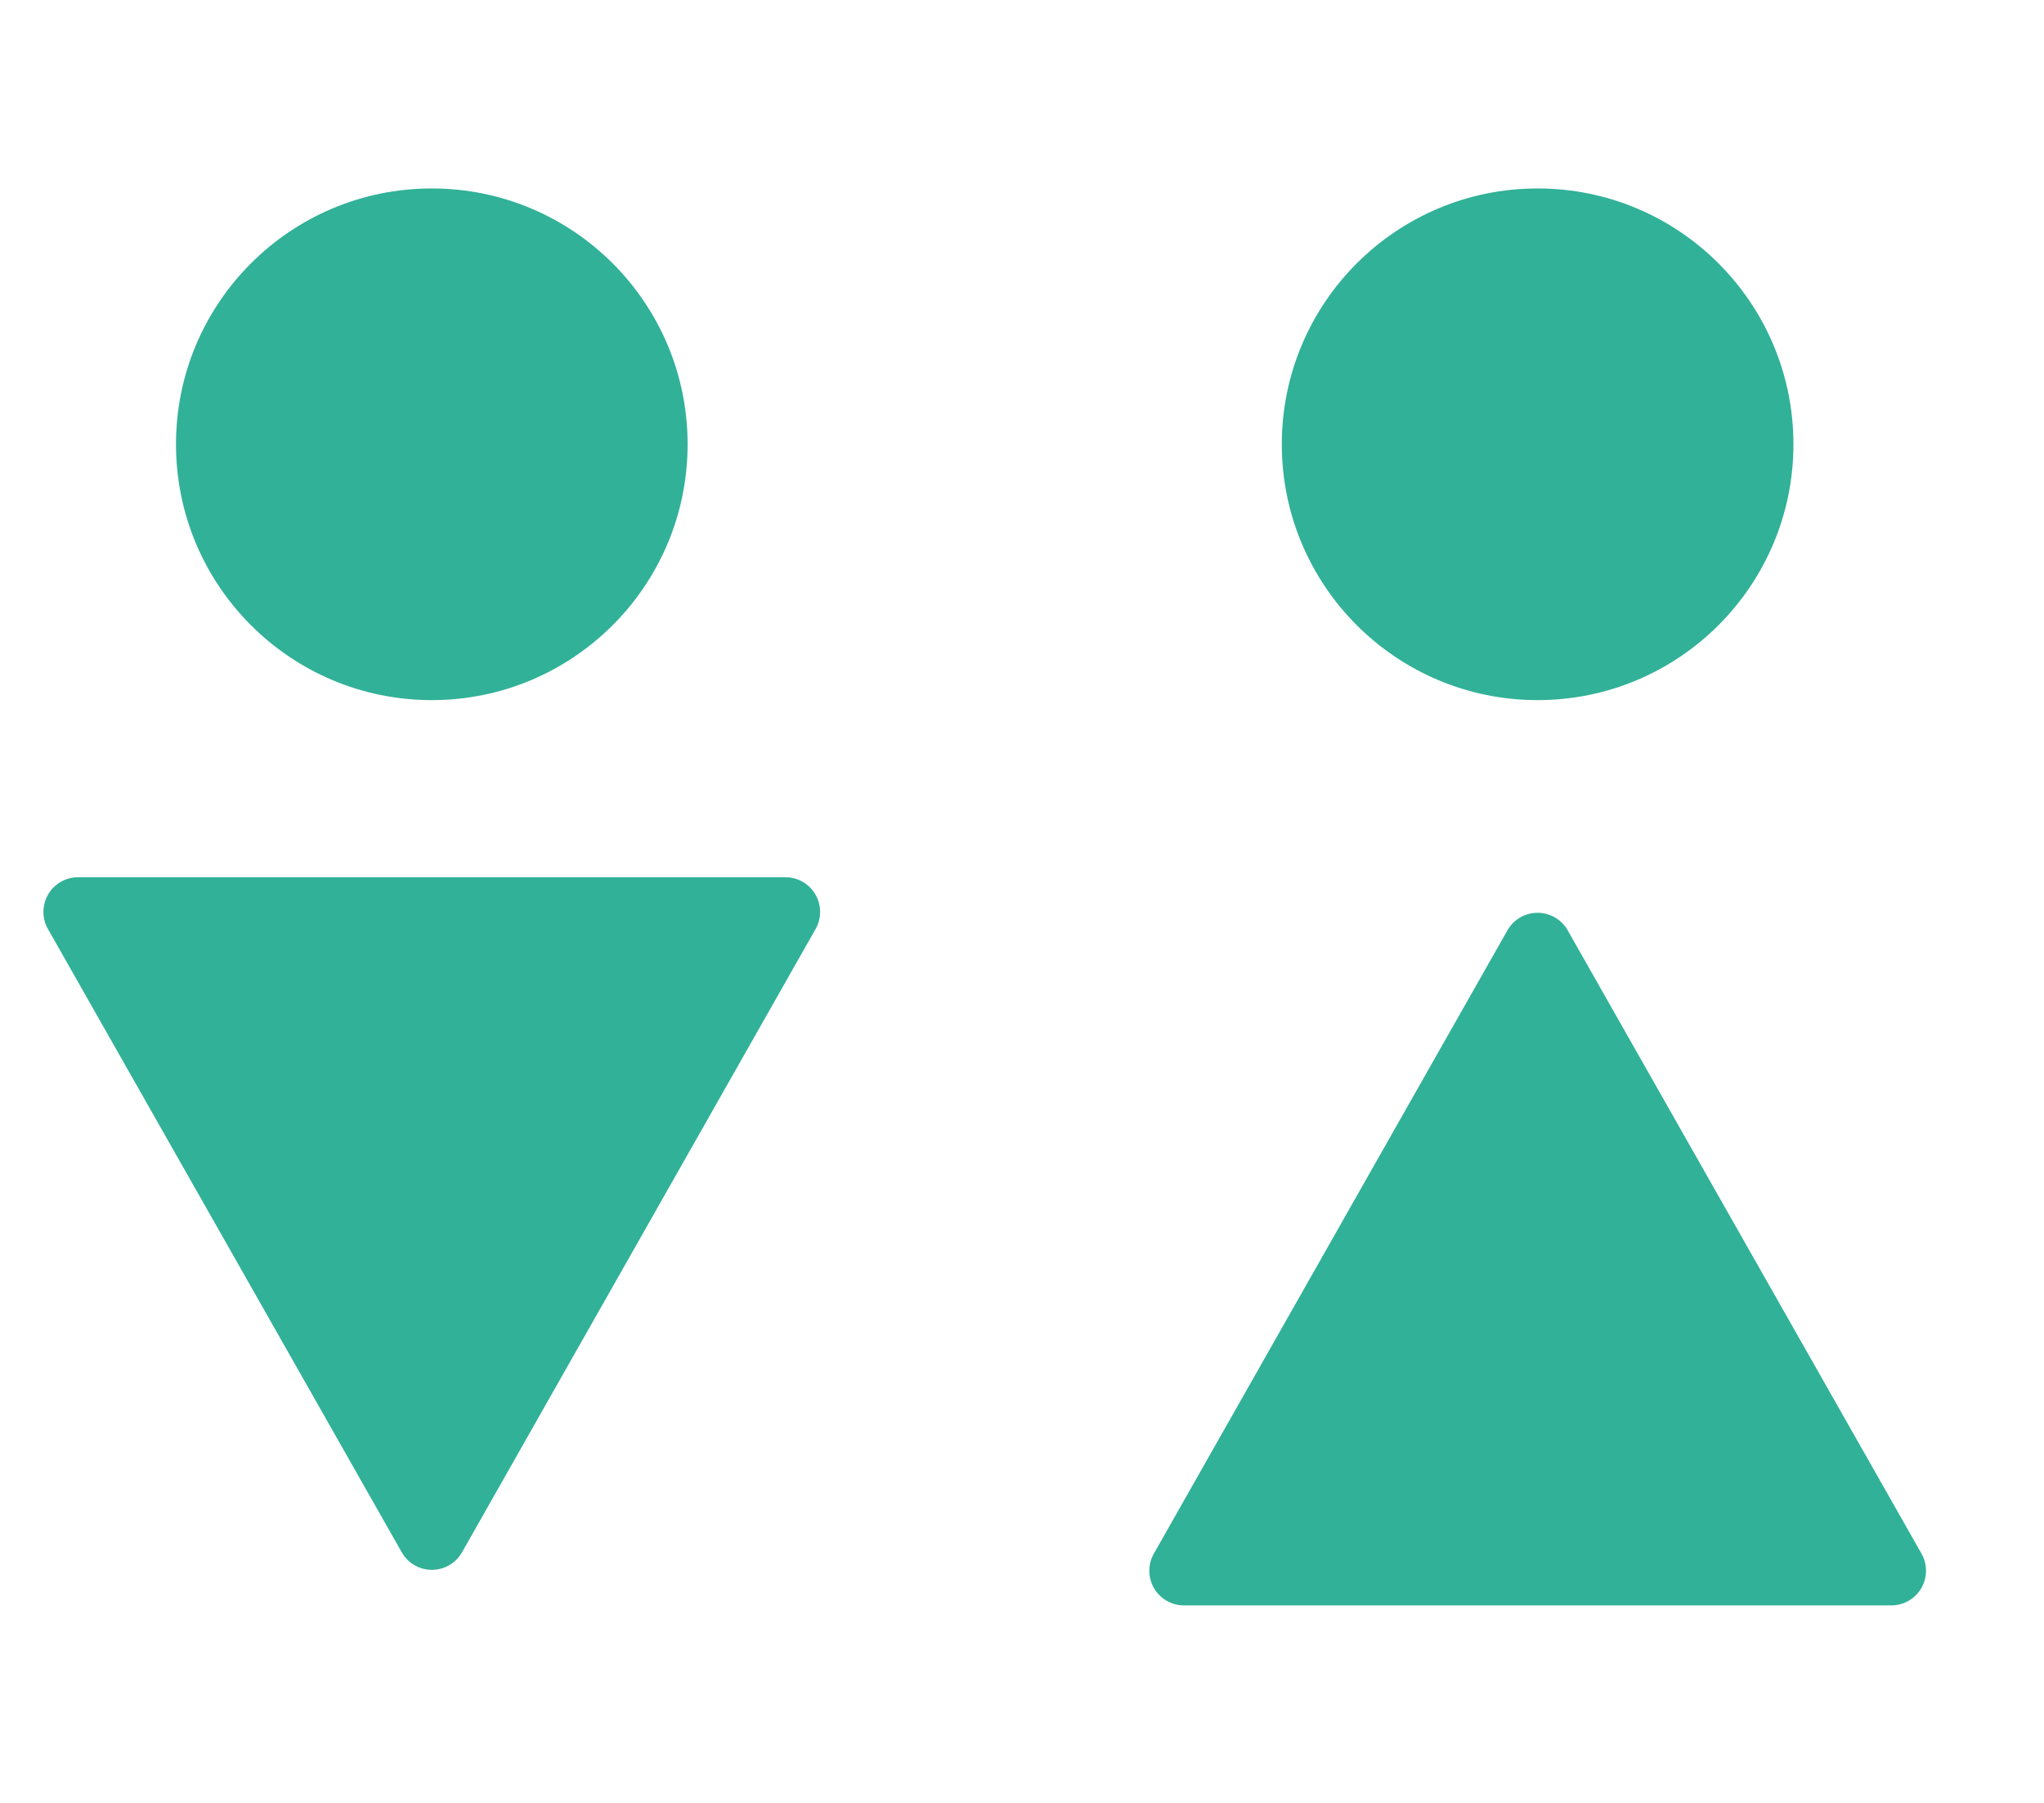
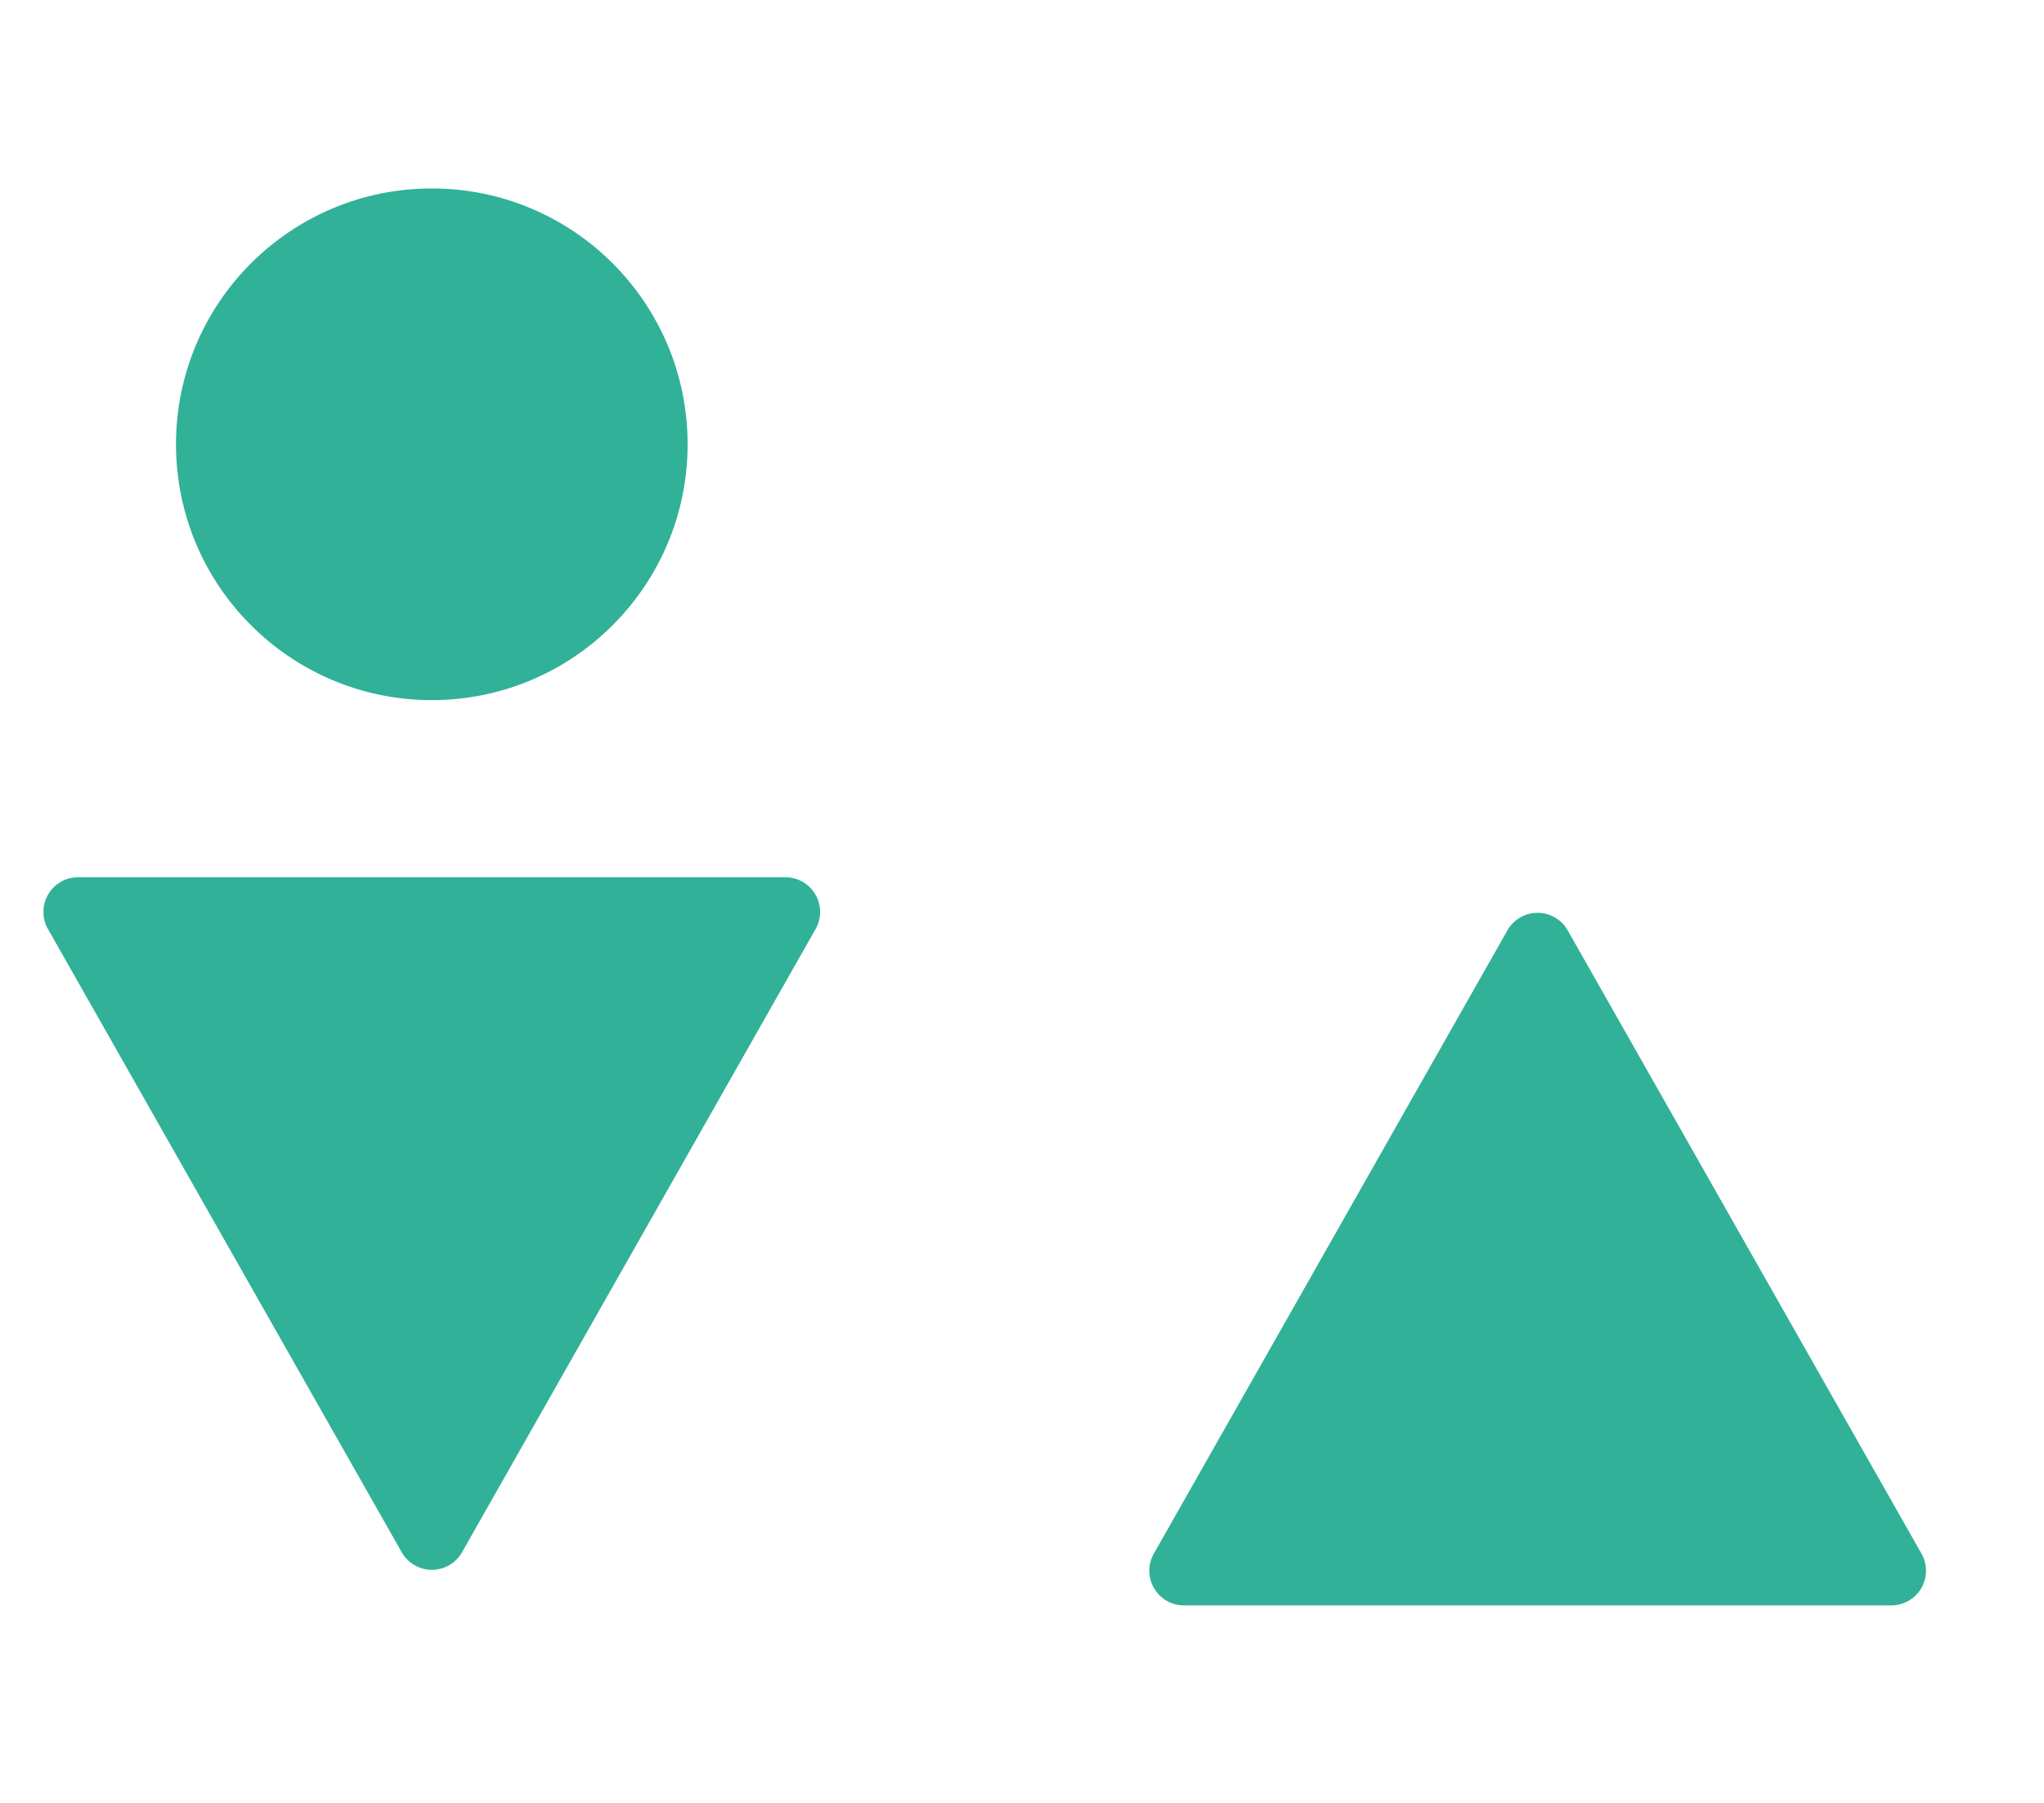
<svg xmlns="http://www.w3.org/2000/svg" width="117.938" height="104" viewBox="0 0 117.938 104">
  <g transform="translate(-676 -3888)">
    <g transform="translate(677.072 3898.872)">
      <g transform="translate(0 0)">
        <path d="M22.1,3.065a2,2,0,0,1,3.479,0L45.992,39.023a2,2,0,0,1-1.739,2.987H3.435A2,2,0,0,1,1.7,39.023Z" transform="translate(47.687 81.749) rotate(180)" fill="#31b198" />
        <circle cx="14.76" cy="14.76" r="14.76" transform="translate(9.083)" fill="#31b198" />
      </g>
      <g transform="translate(63.805 0)">
        <path d="M22.1,3.065a2,2,0,0,1,3.479,0L45.992,39.023a2,2,0,0,1-1.739,2.987H3.435A2,2,0,0,1,1.7,39.023Z" transform="translate(0 39.739)" fill="#31b198" />
-         <circle cx="14.76" cy="14.76" r="14.76" transform="translate(9.083)" fill="#31b198" />
      </g>
    </g>
    <rect width="117.938" height="104" transform="translate(676 3888)" fill="none" />
  </g>
</svg>